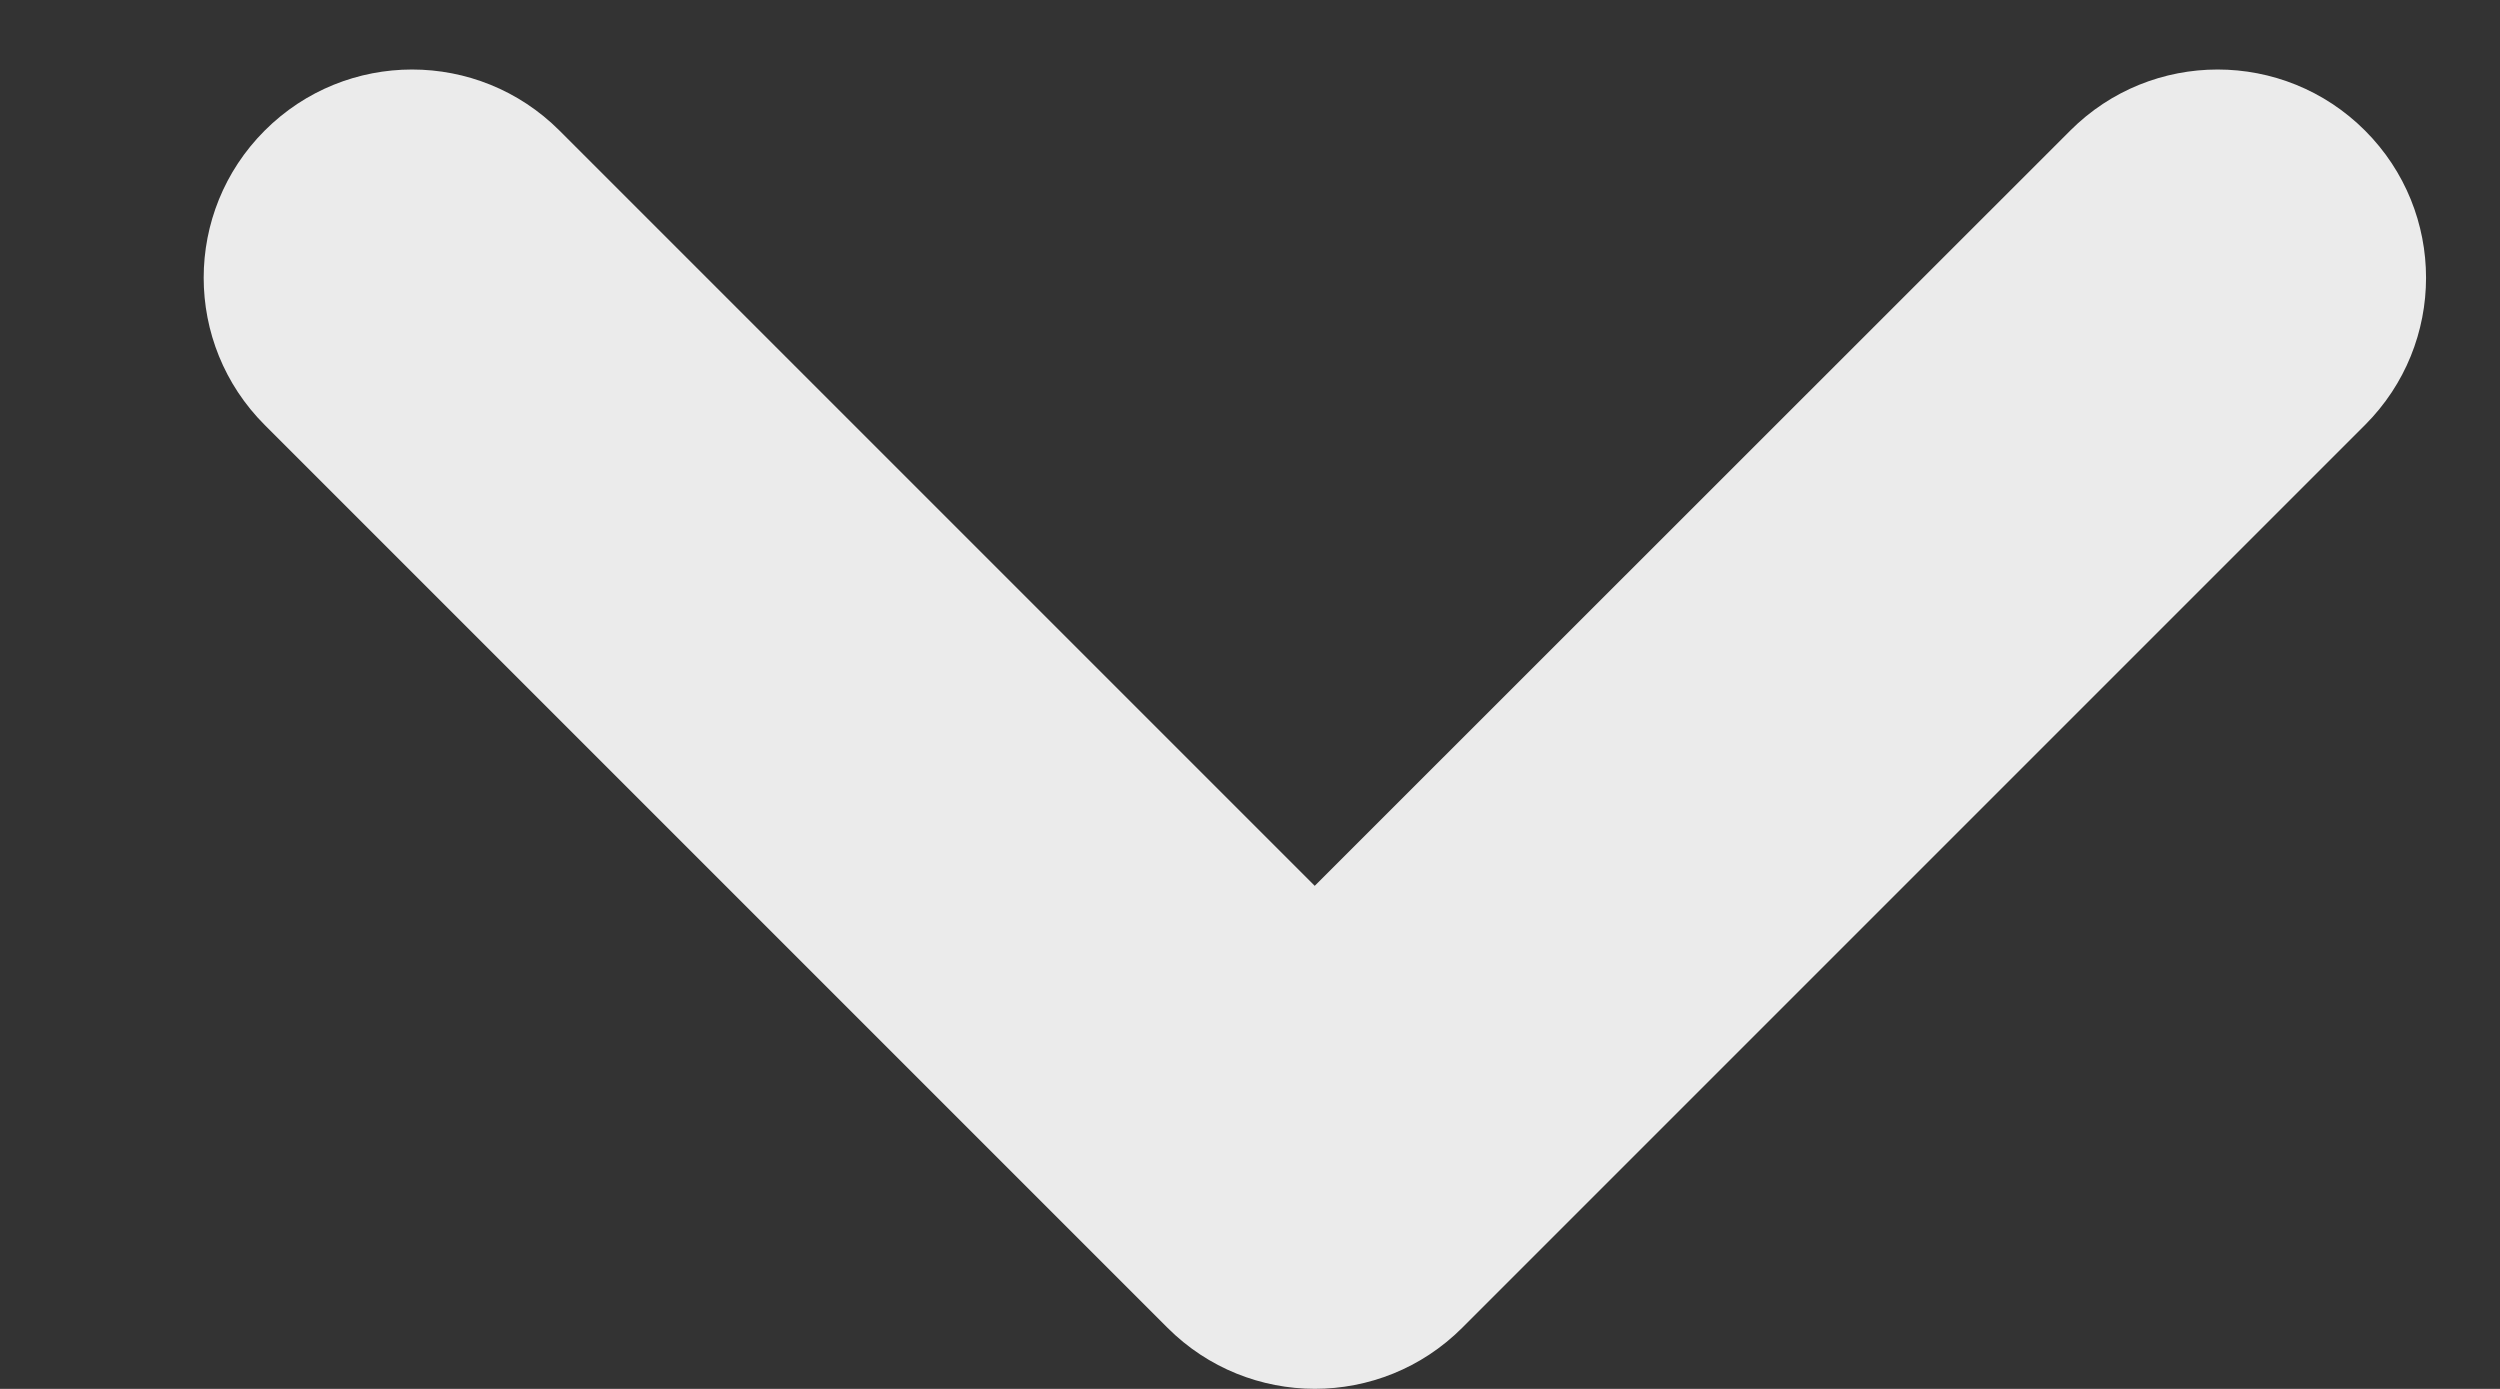
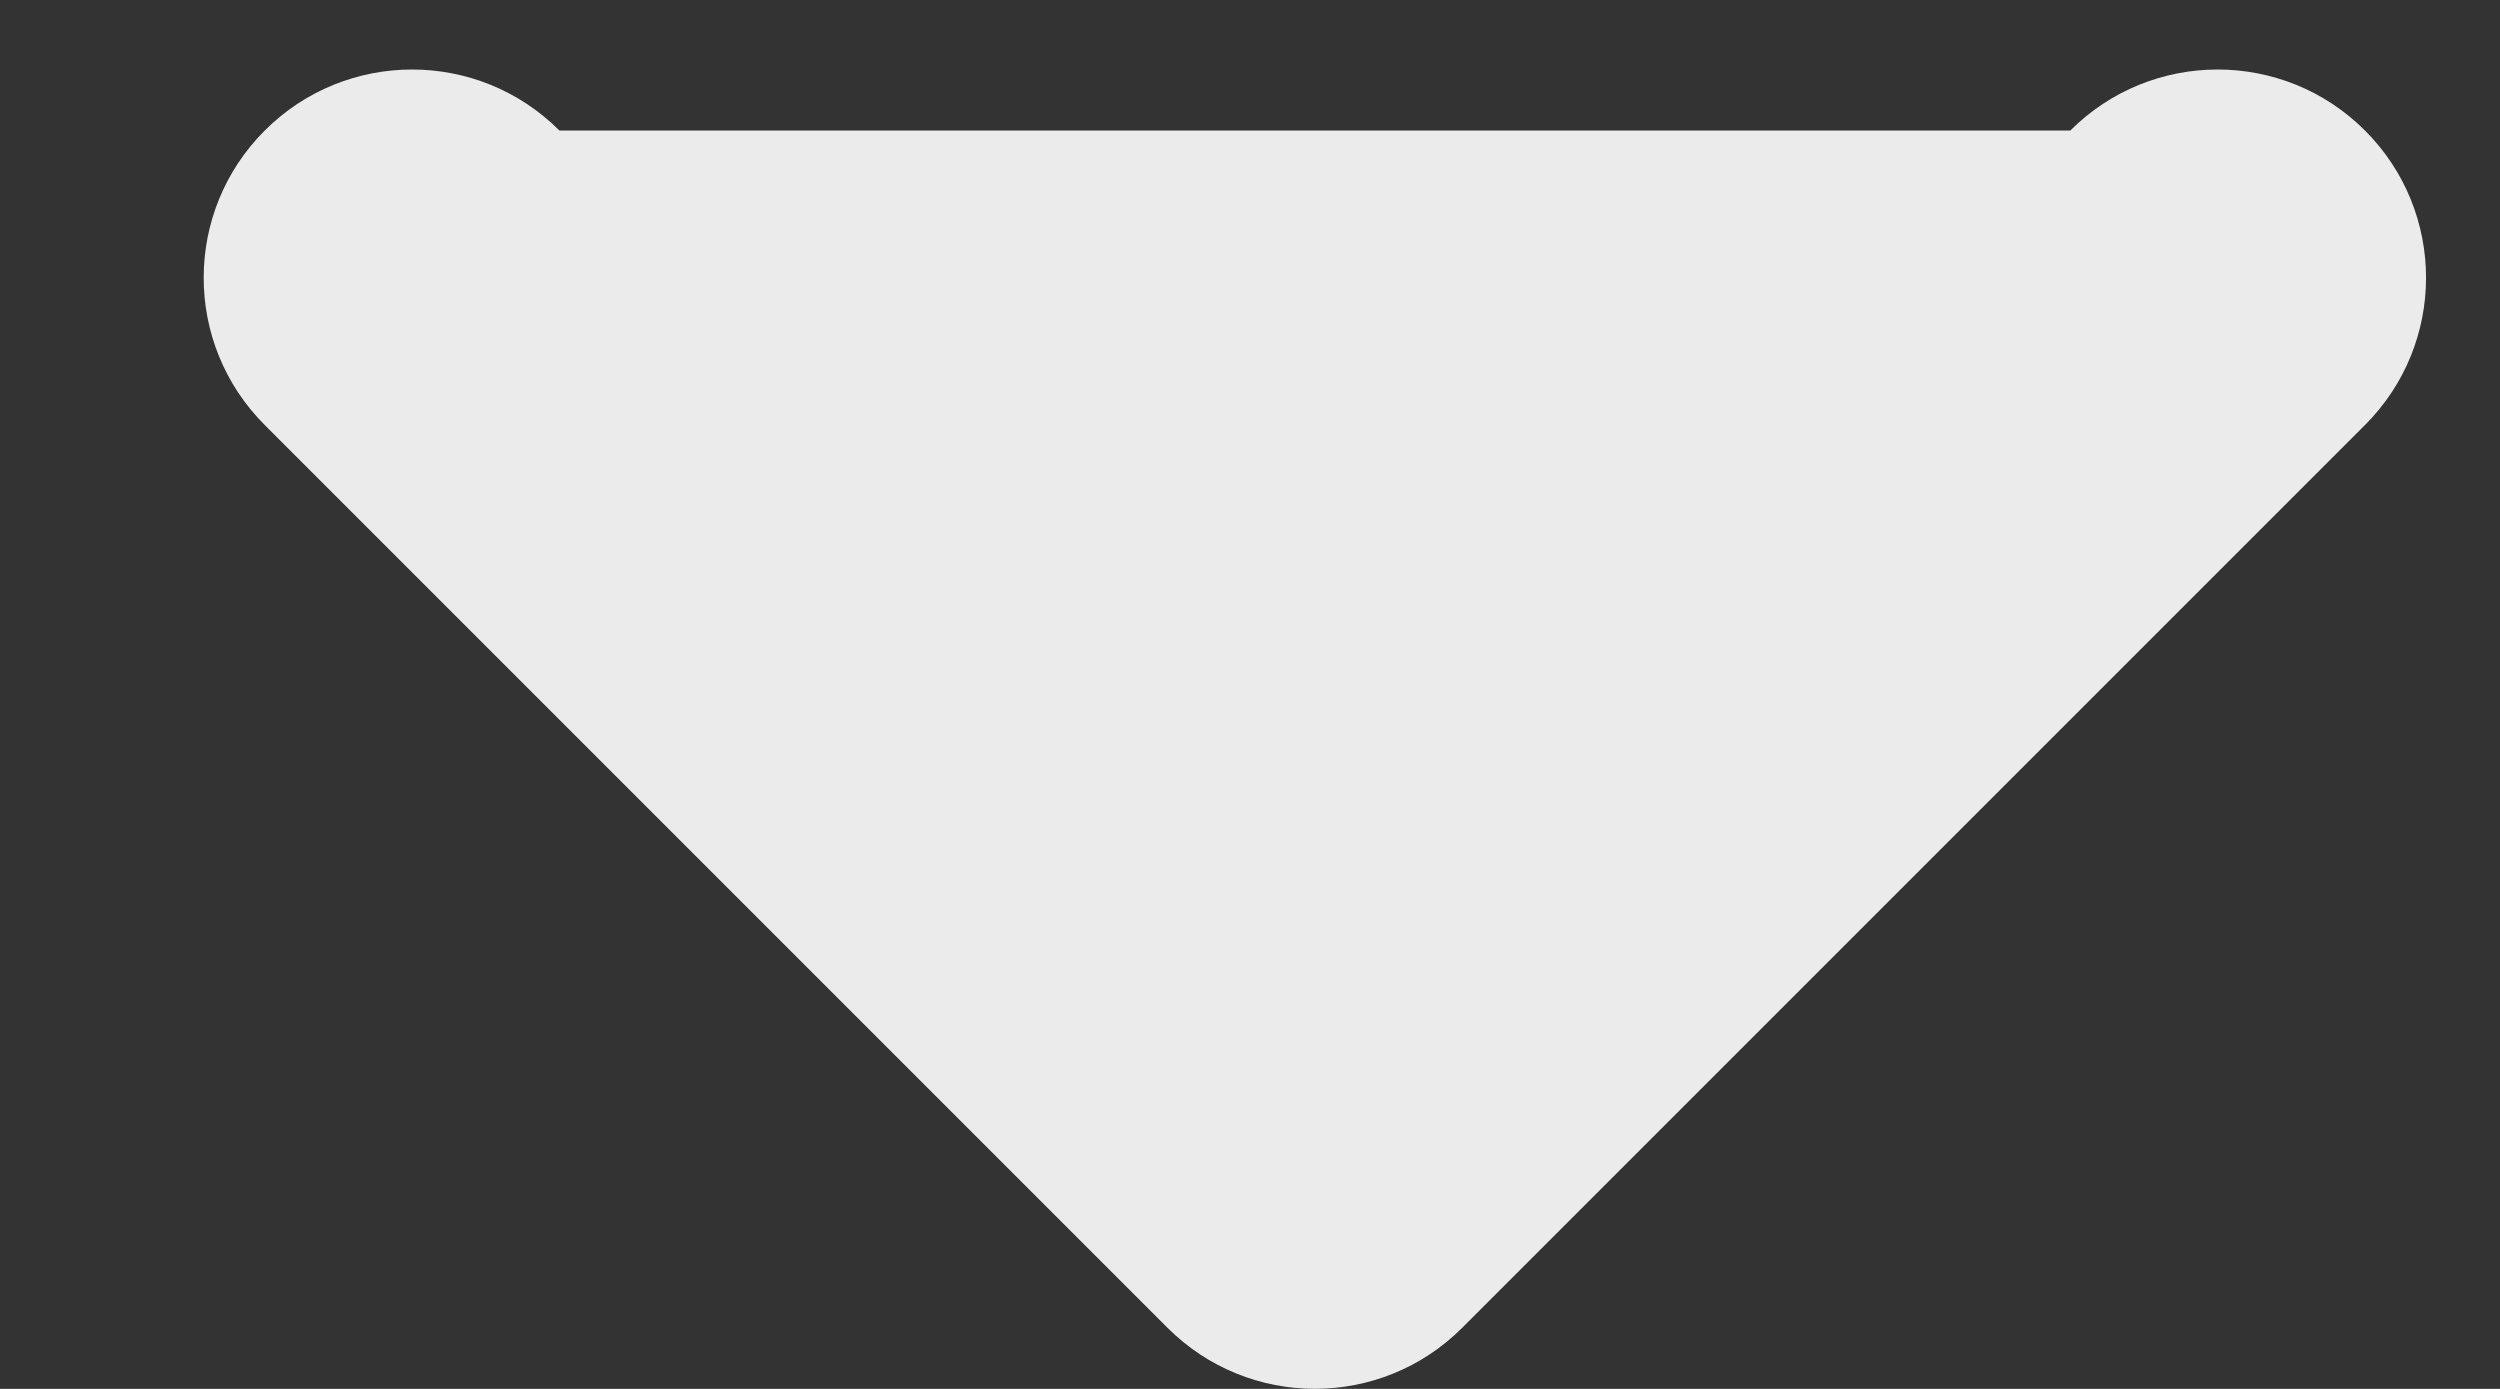
<svg xmlns="http://www.w3.org/2000/svg" width="9" height="5" viewBox="0 0 9 5" fill="none">
  <rect x="0" y="0" width="9" height="5" fill="#333333" stroke="none" />
-   <path d="M0.953 0.47C1.246 0.177 1.721 0.177 2.014 0.47L4.733 3.189L7.453 0.47C7.746 0.177 8.221 0.177 8.514 0.47C8.807 0.763 8.807 1.237 8.514 1.53L5.264 4.78C4.971 5.073 4.496 5.073 4.203 4.78L0.953 1.53C0.66 1.237 0.66 0.763 0.953 0.47Z" fill="#EBEBEB" />
+   <path d="M0.953 0.47C1.246 0.177 1.721 0.177 2.014 0.47L7.453 0.47C7.746 0.177 8.221 0.177 8.514 0.47C8.807 0.763 8.807 1.237 8.514 1.53L5.264 4.78C4.971 5.073 4.496 5.073 4.203 4.78L0.953 1.53C0.66 1.237 0.66 0.763 0.953 0.47Z" fill="#EBEBEB" />
</svg>